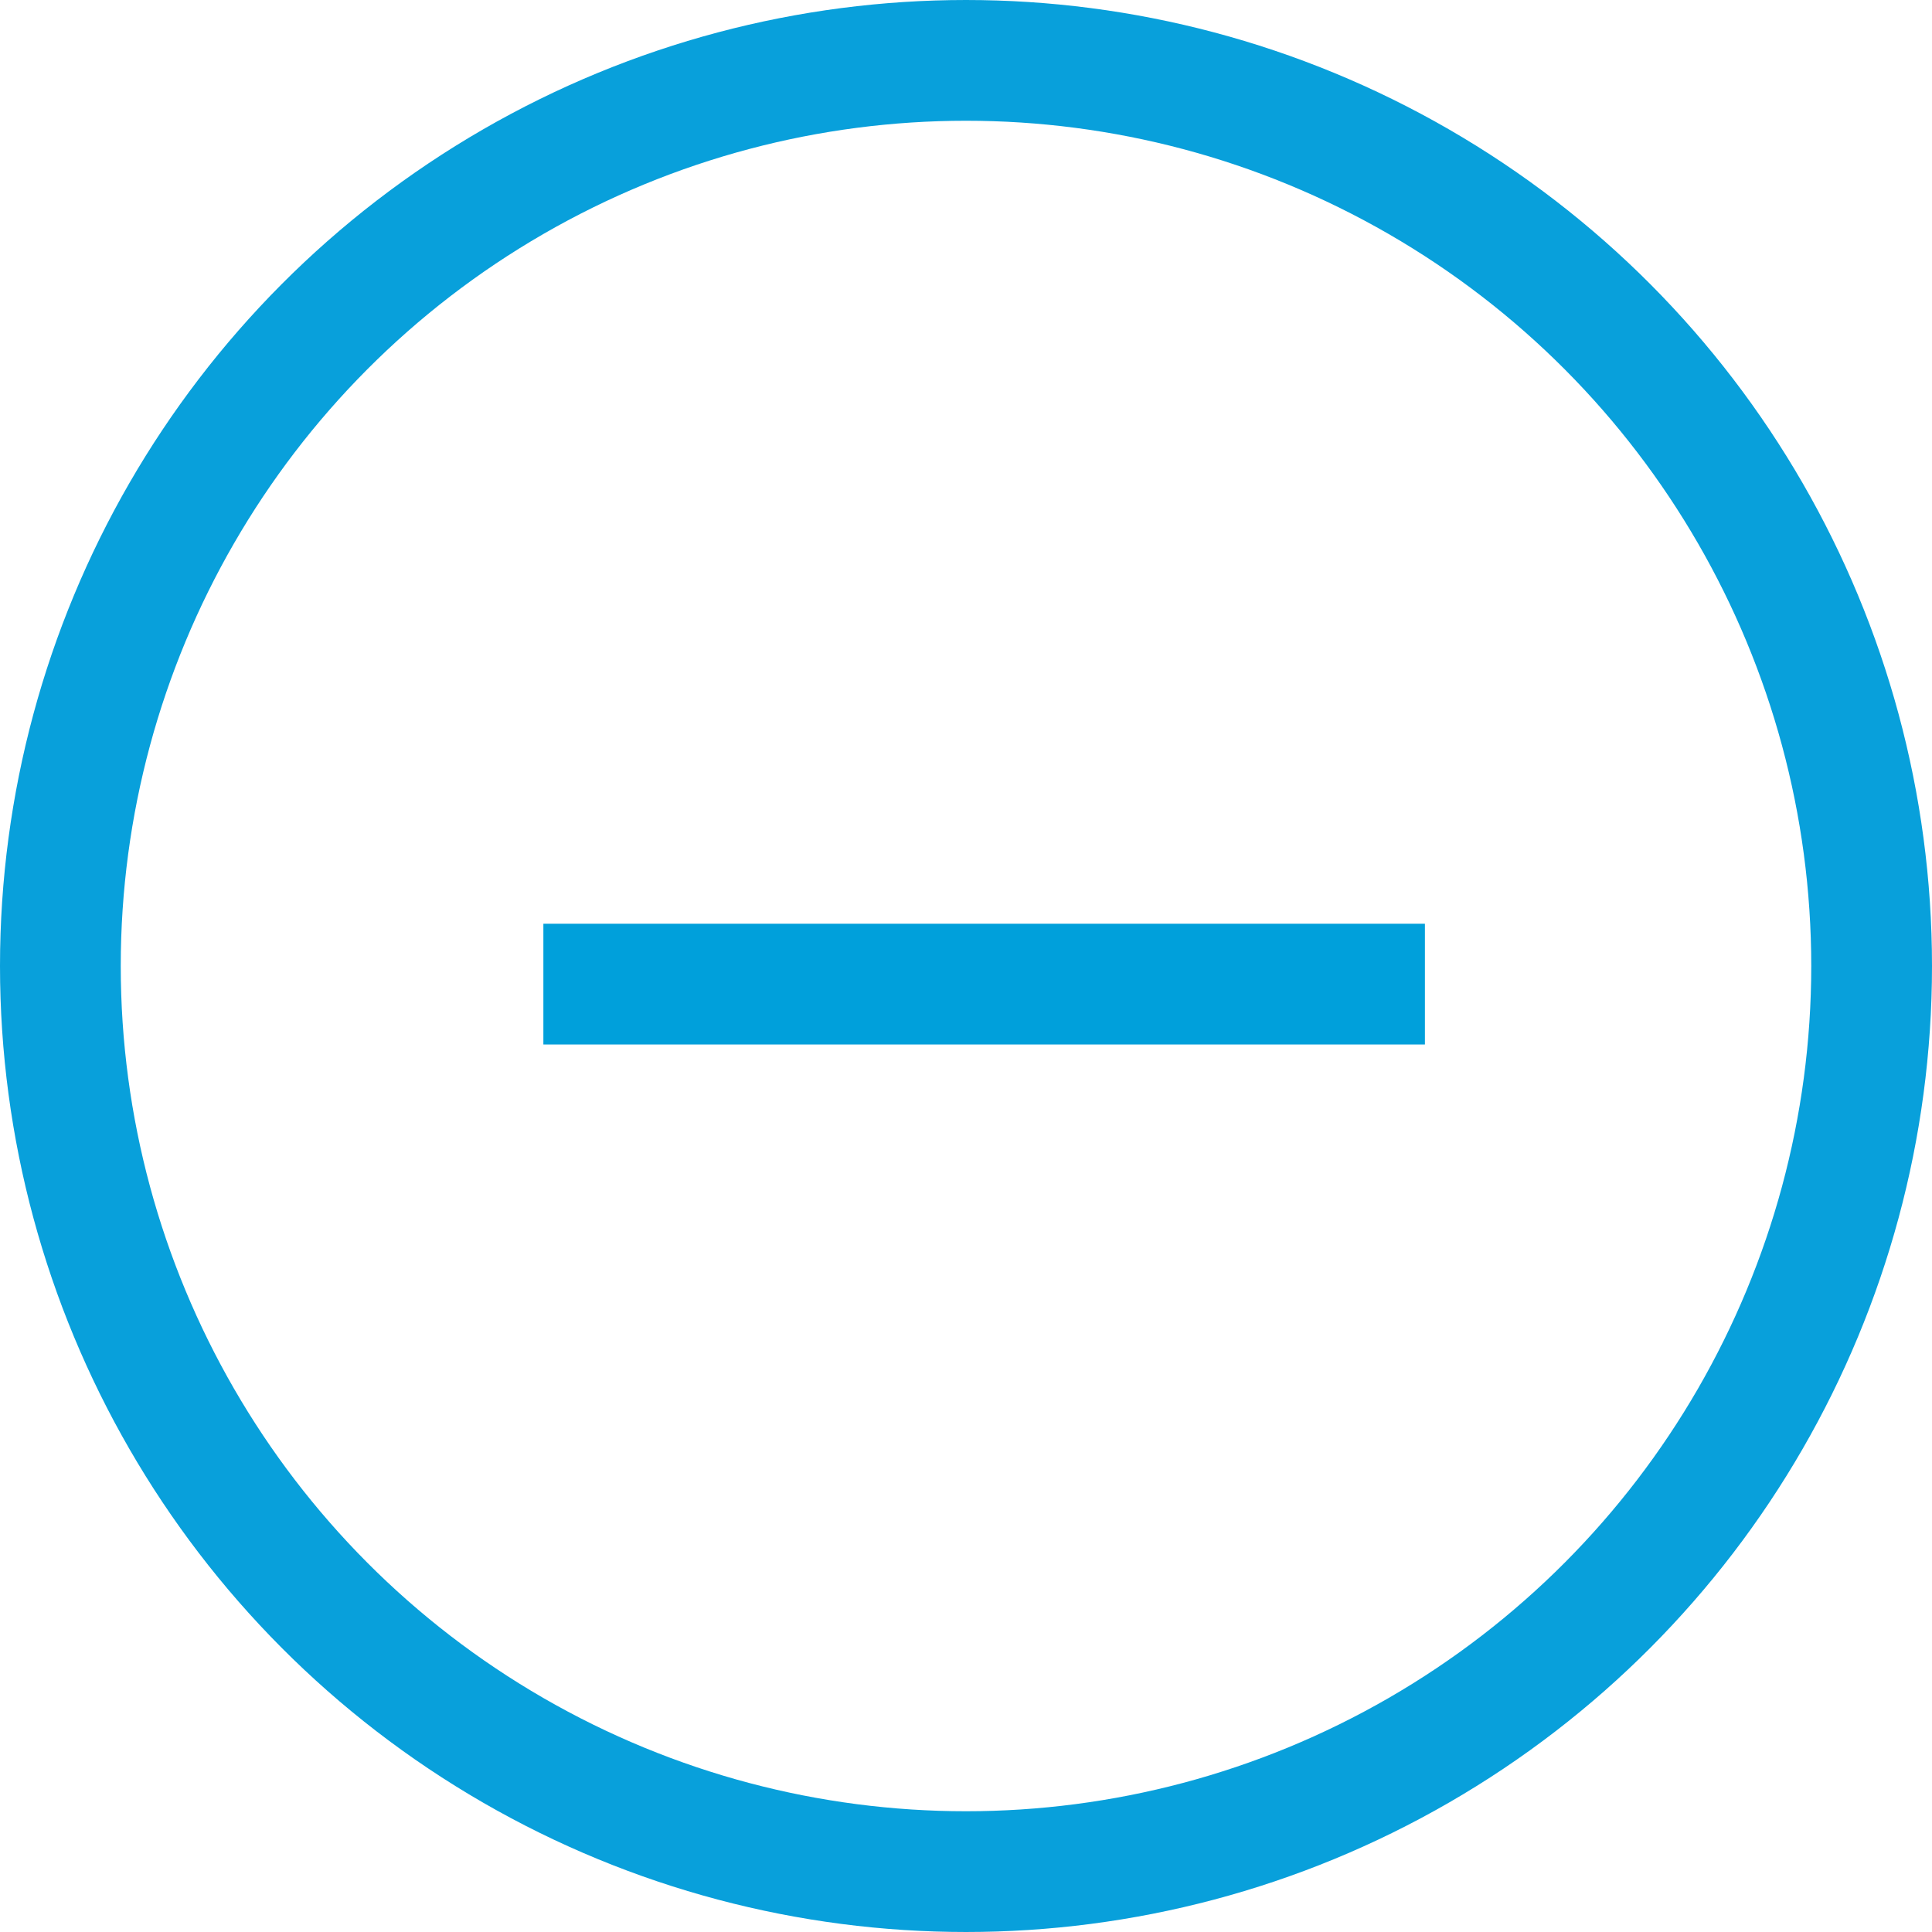
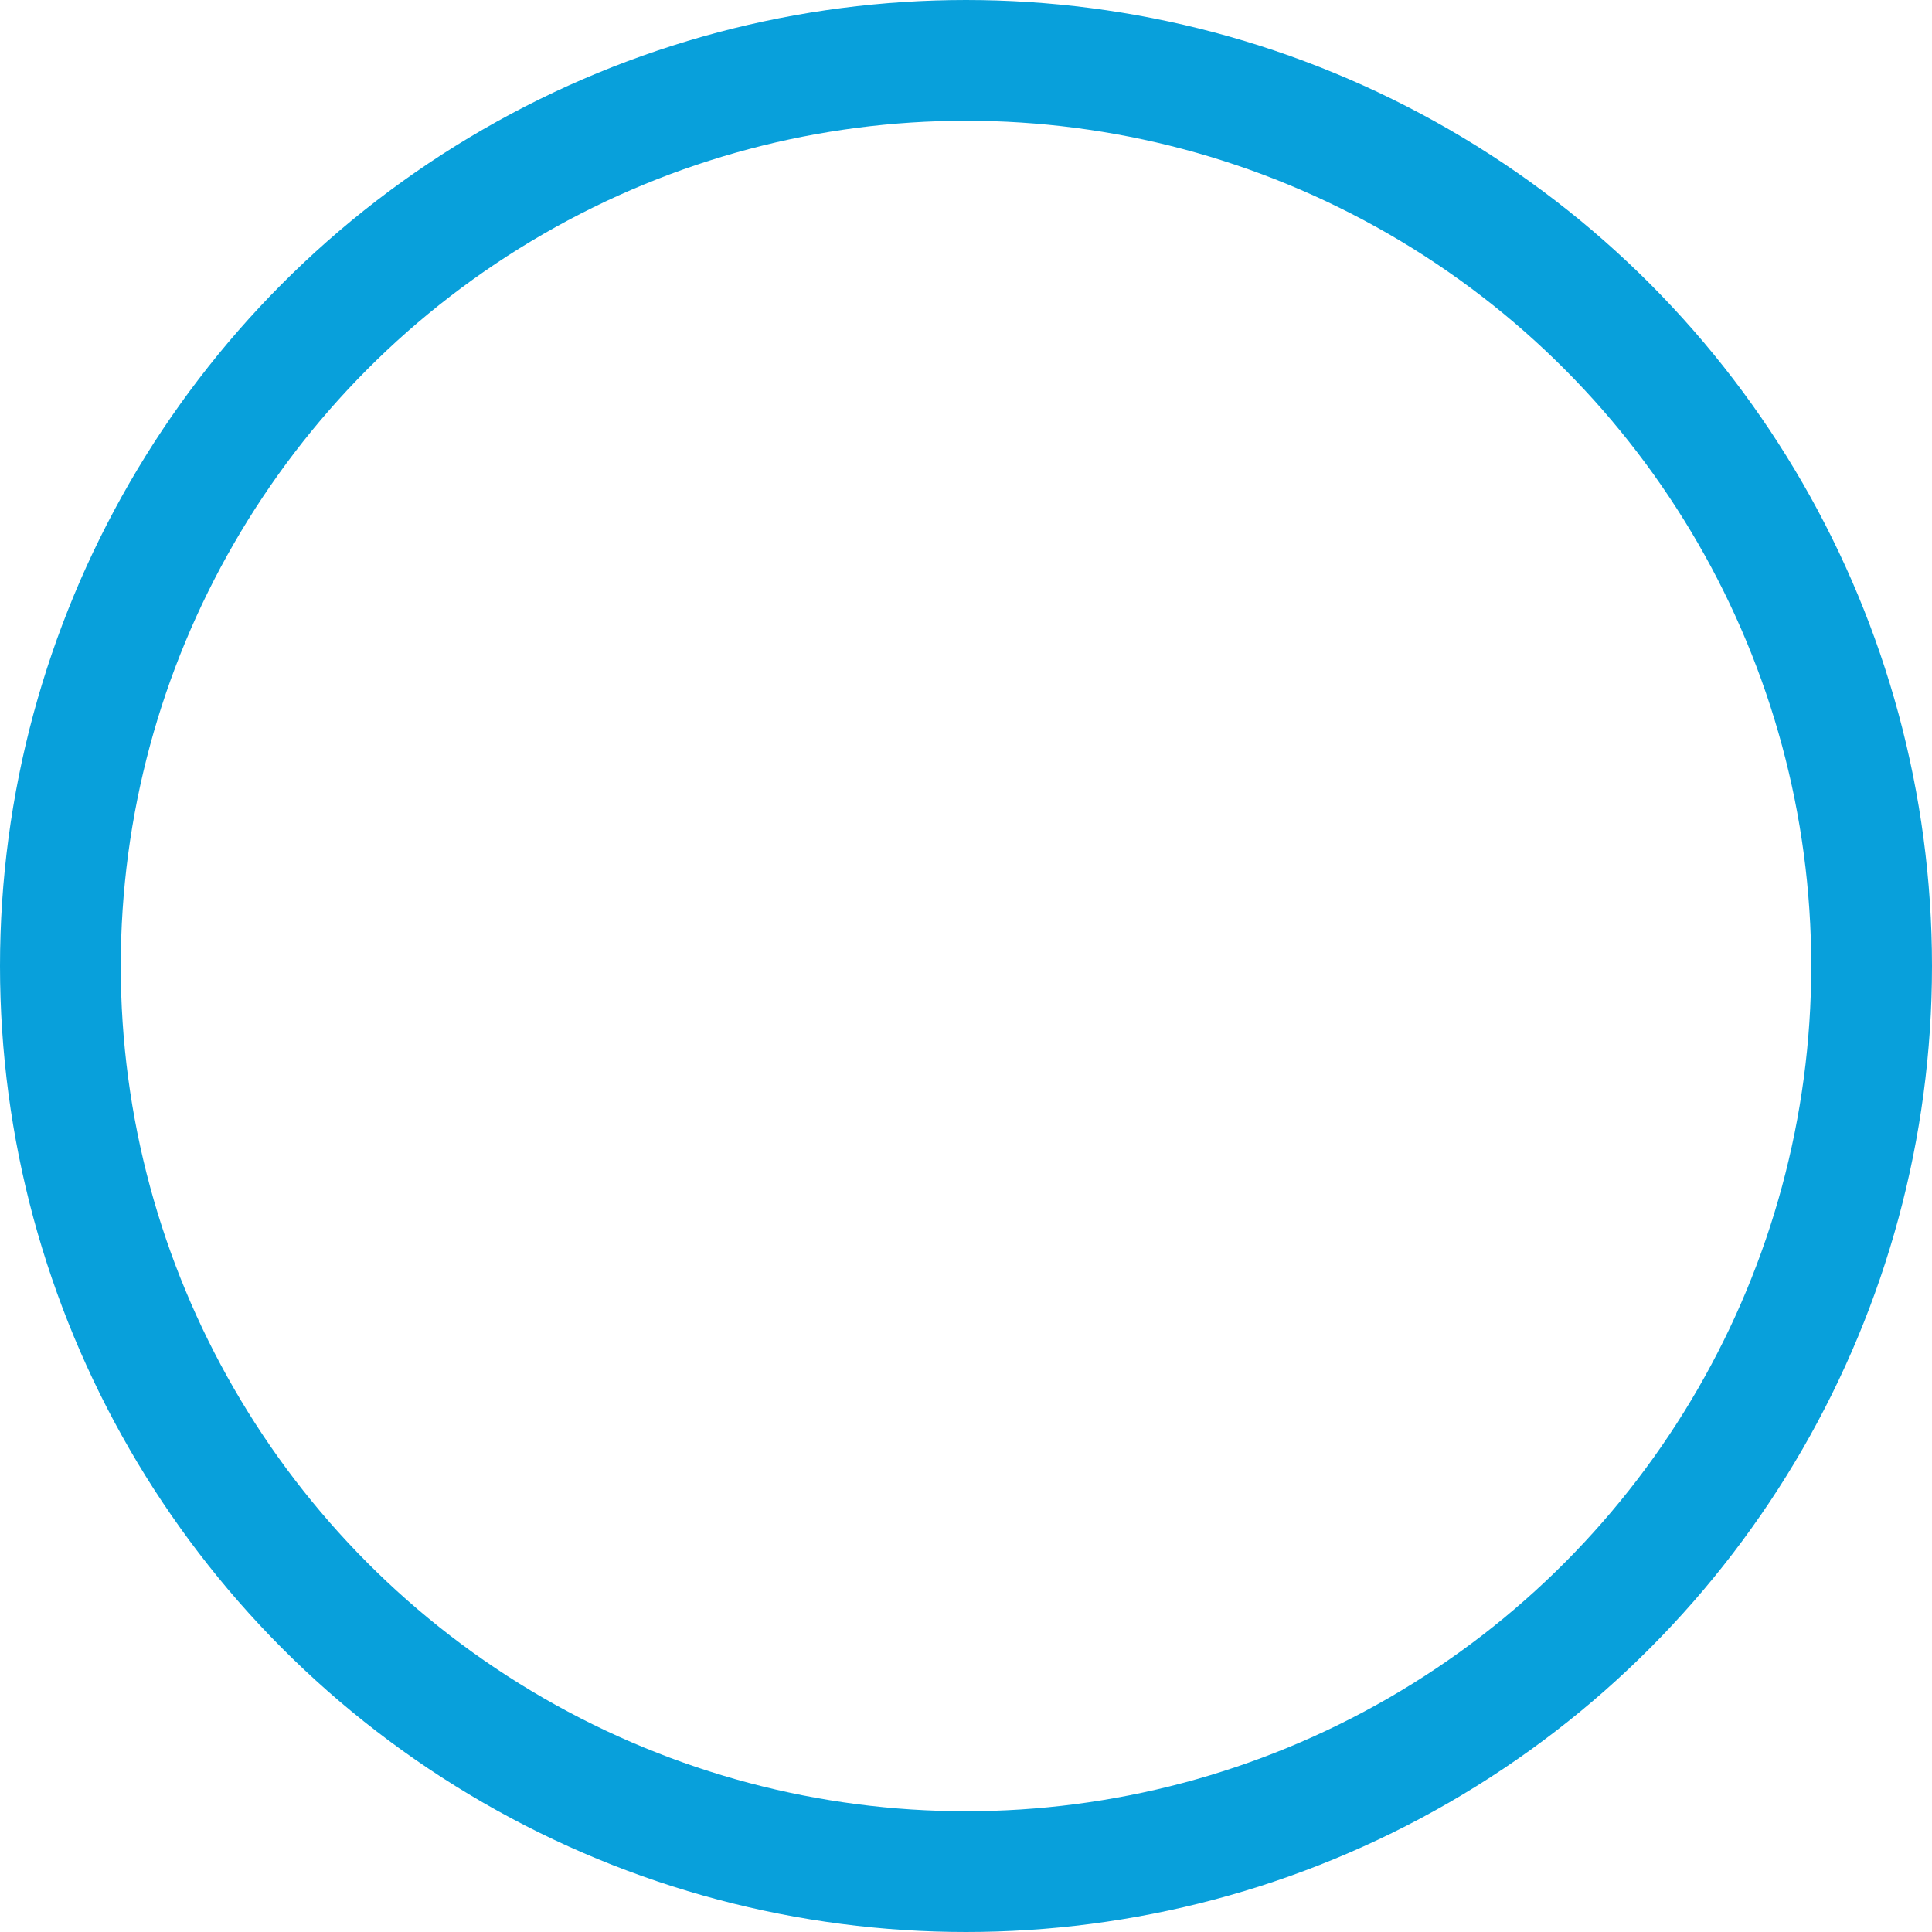
<svg xmlns="http://www.w3.org/2000/svg" width="32" height="32" viewBox="0 0 32 32">
  <g id="Ellipse_12" data-name="Ellipse 12" fill="none" stroke="#08a0db" stroke-width="2">
-     <circle cx="16" cy="16" r="16" stroke="none" />
    <circle cx="16" cy="16" r="15" fill="none" />
  </g>
  <g id="Group_92" data-name="Group 92" transform="translate(-1580.015 -2348.37)">
-     <line id="Line_38" data-name="Line 38" x1="14.601" transform="translate(1589.015 2364.67)" fill="none" stroke="#00a0db" stroke-miterlimit="10" stroke-width="2" />
-   </g>
+     </g>
</svg>